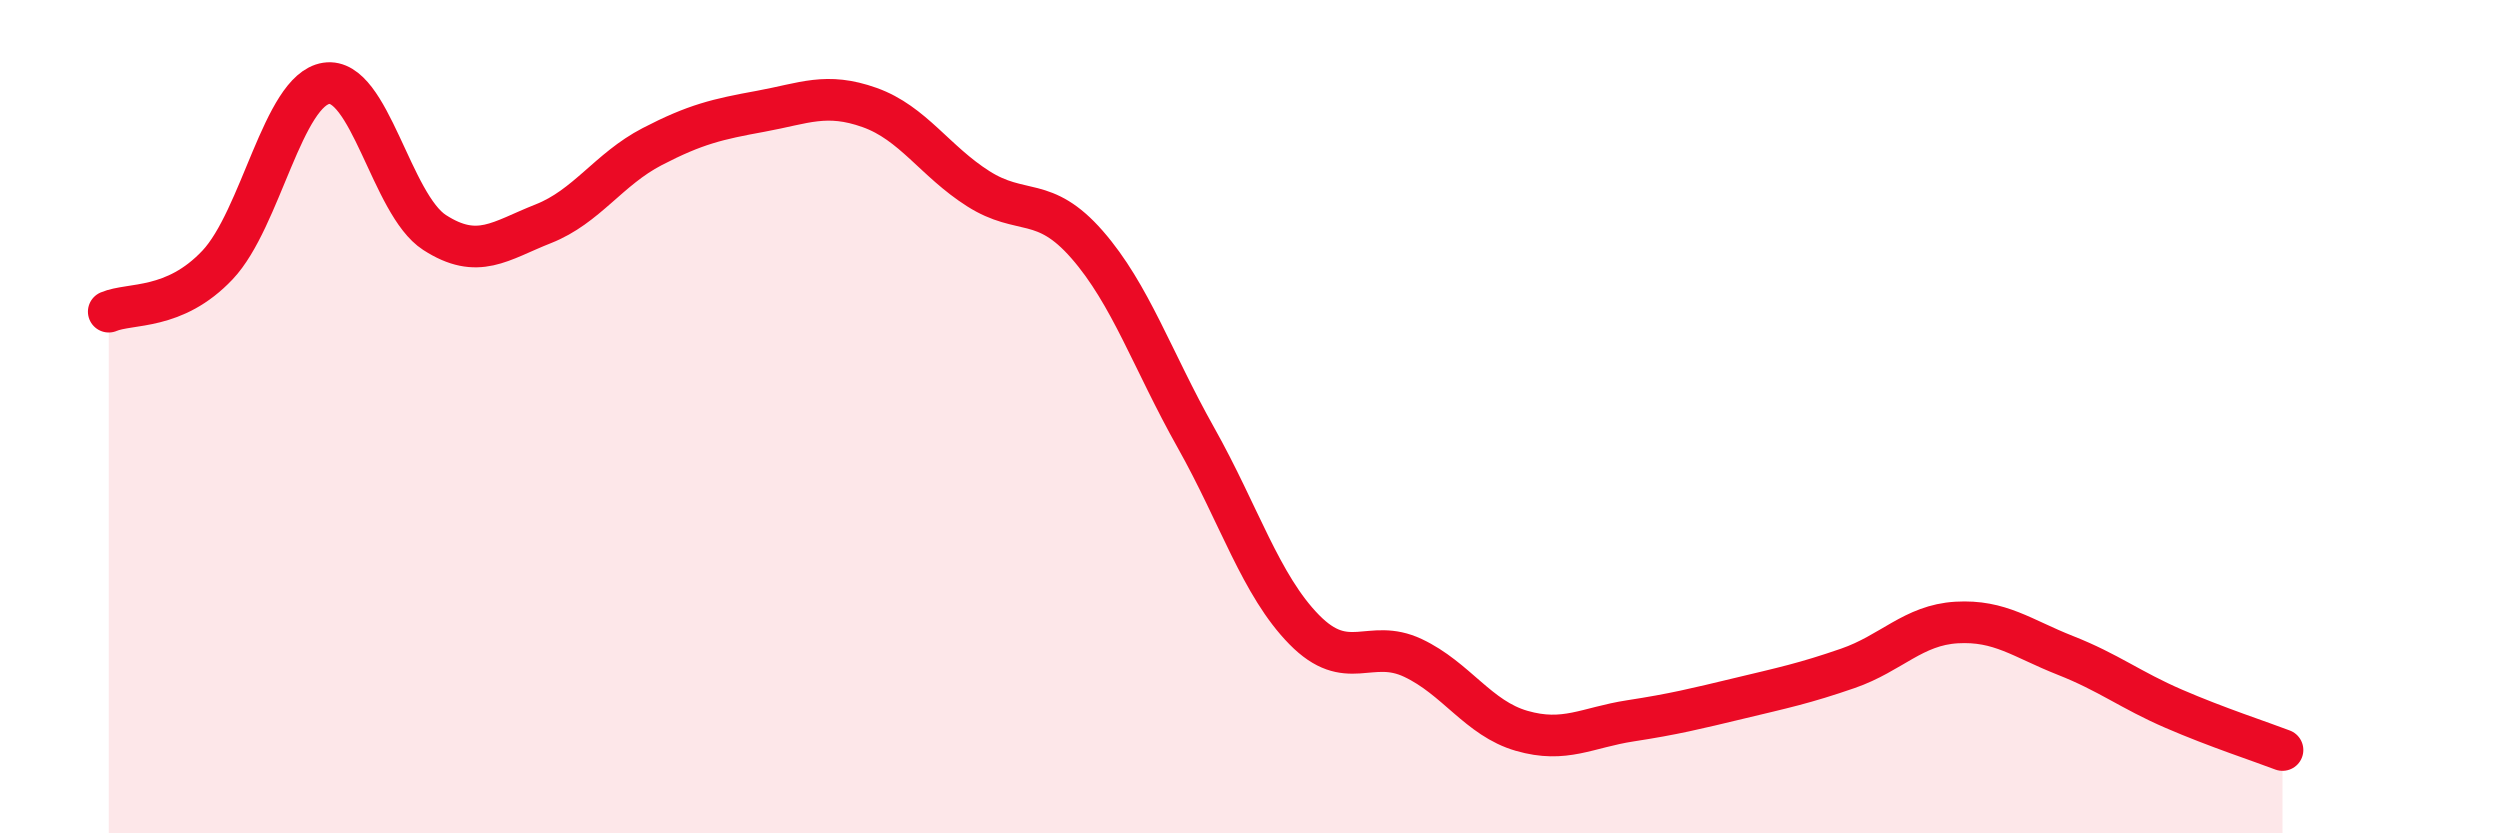
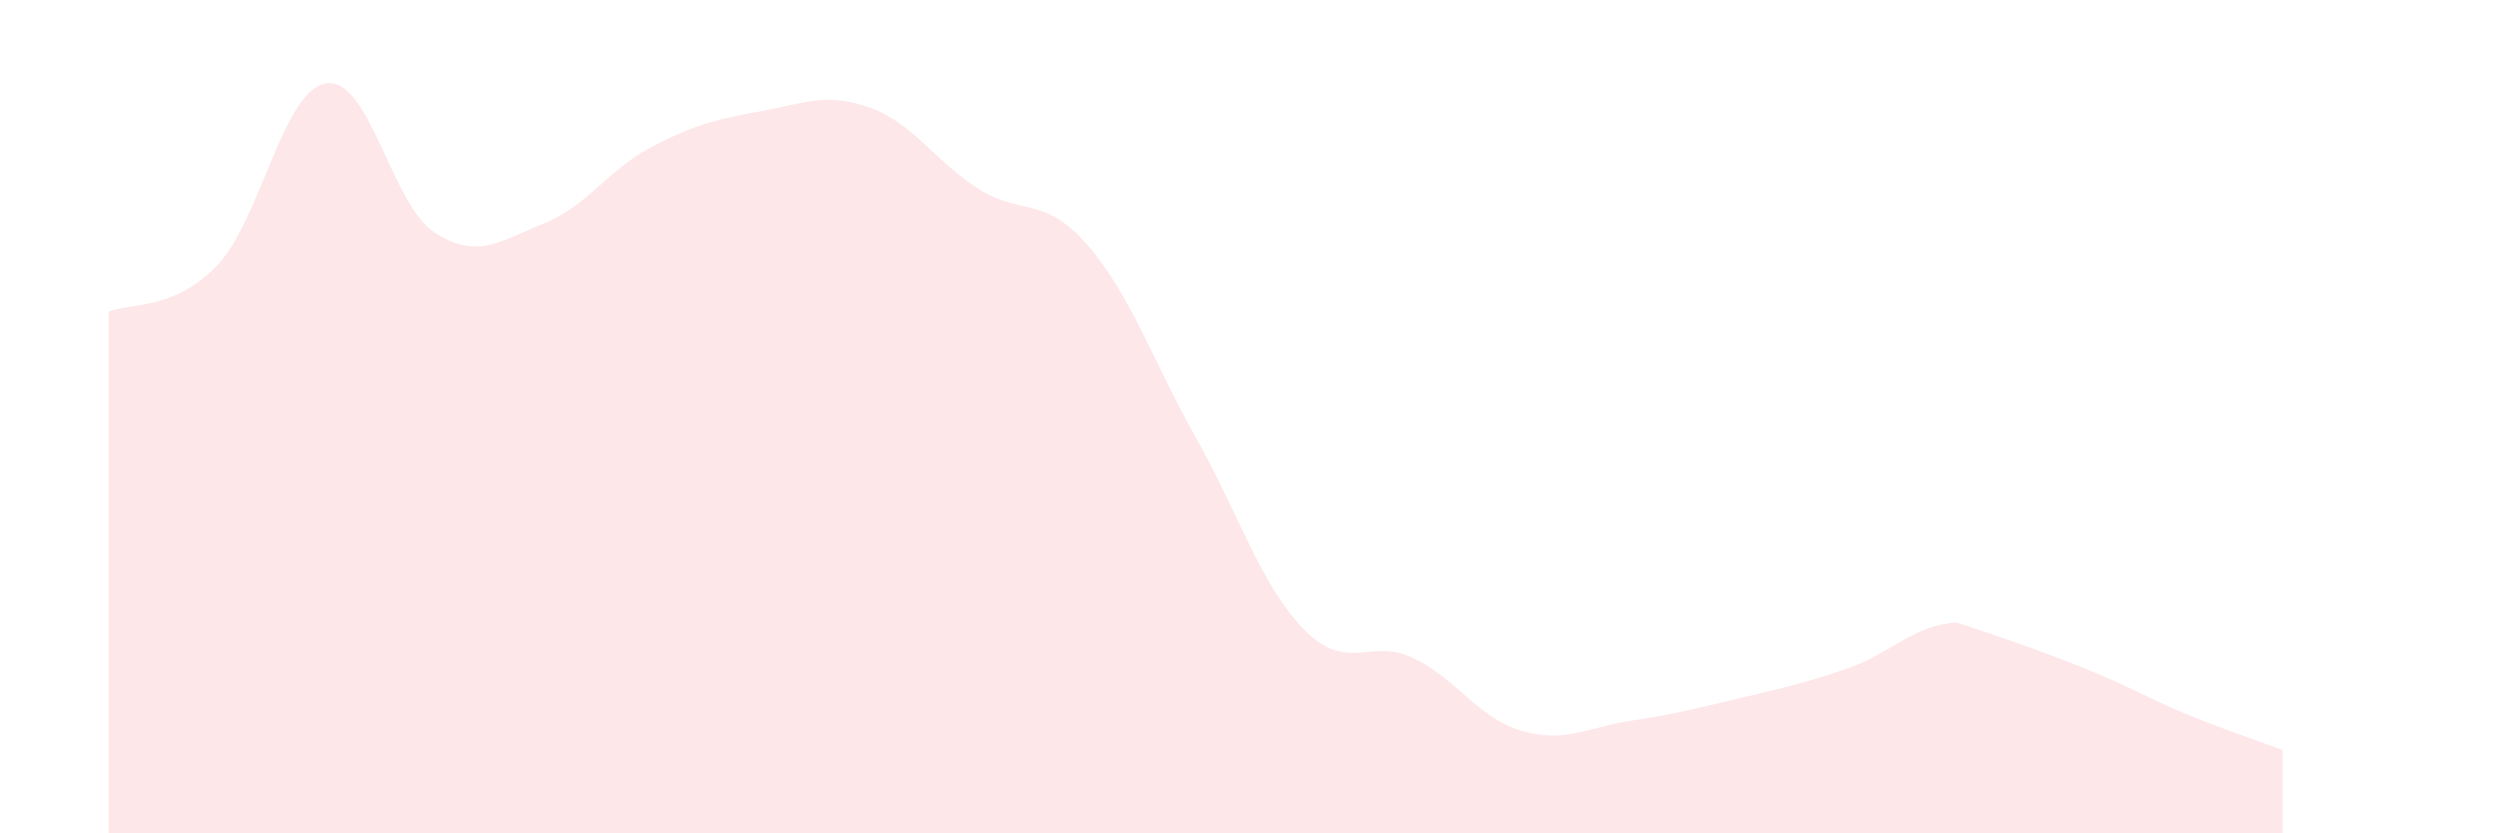
<svg xmlns="http://www.w3.org/2000/svg" width="60" height="20" viewBox="0 0 60 20">
-   <path d="M 2.61,7.48 C 3.13,7.26 4.18,7.46 5.22,6.36 C 6.26,5.26 6.79,2.16 7.83,2 C 8.87,1.84 9.39,4.91 10.43,5.58 C 11.47,6.25 12,5.78 13.04,5.37 C 14.08,4.96 14.61,4.06 15.65,3.52 C 16.69,2.98 17.22,2.86 18.26,2.67 C 19.3,2.48 19.83,2.21 20.87,2.58 C 21.91,2.95 22.44,3.87 23.48,4.53 C 24.52,5.19 25.05,4.68 26.09,5.87 C 27.13,7.06 27.66,8.65 28.7,10.5 C 29.74,12.35 30.26,14.05 31.3,15.11 C 32.34,16.17 32.87,15.3 33.91,15.79 C 34.95,16.28 35.48,17.24 36.52,17.54 C 37.56,17.84 38.09,17.46 39.13,17.3 C 40.17,17.14 40.7,17.01 41.74,16.76 C 42.78,16.51 43.31,16.4 44.35,16.04 C 45.39,15.68 45.92,15 46.96,14.94 C 48,14.88 48.53,15.32 49.57,15.73 C 50.61,16.14 51.13,16.56 52.17,17.01 C 53.21,17.46 54.26,17.8 54.78,18L54.78 20L2.61 20Z" fill="#EB0A25" opacity="0.1" stroke-linecap="round" stroke-linejoin="round" />
-   <path d="M 2.61,7.48 C 3.13,7.26 4.18,7.46 5.22,6.36 C 6.26,5.26 6.79,2.16 7.83,2 C 8.87,1.84 9.39,4.91 10.43,5.58 C 11.47,6.25 12,5.78 13.04,5.37 C 14.08,4.96 14.61,4.06 15.65,3.52 C 16.69,2.98 17.22,2.86 18.26,2.67 C 19.3,2.48 19.83,2.21 20.87,2.58 C 21.91,2.95 22.44,3.87 23.48,4.53 C 24.52,5.19 25.05,4.68 26.09,5.87 C 27.13,7.06 27.66,8.65 28.7,10.5 C 29.74,12.35 30.26,14.05 31.3,15.11 C 32.34,16.17 32.87,15.3 33.91,15.79 C 34.95,16.28 35.48,17.24 36.52,17.54 C 37.56,17.84 38.09,17.46 39.13,17.3 C 40.17,17.14 40.7,17.01 41.74,16.76 C 42.78,16.51 43.31,16.4 44.35,16.04 C 45.39,15.68 45.92,15 46.96,14.94 C 48,14.88 48.53,15.32 49.57,15.73 C 50.61,16.14 51.13,16.56 52.17,17.01 C 53.21,17.46 54.26,17.8 54.78,18" stroke="#EB0A25" stroke-width="1" fill="none" stroke-linecap="round" stroke-linejoin="round" />
+   <path d="M 2.61,7.48 C 3.13,7.26 4.18,7.46 5.22,6.36 C 6.26,5.26 6.79,2.16 7.83,2 C 8.87,1.84 9.39,4.91 10.43,5.58 C 11.47,6.25 12,5.78 13.04,5.37 C 14.08,4.96 14.61,4.06 15.65,3.52 C 16.69,2.98 17.22,2.86 18.26,2.67 C 19.3,2.48 19.83,2.21 20.87,2.58 C 21.91,2.95 22.44,3.87 23.48,4.53 C 24.52,5.19 25.05,4.68 26.09,5.87 C 27.13,7.06 27.66,8.65 28.7,10.5 C 29.74,12.35 30.26,14.05 31.3,15.11 C 32.34,16.17 32.87,15.3 33.91,15.79 C 34.95,16.28 35.48,17.24 36.52,17.54 C 37.56,17.84 38.09,17.46 39.13,17.3 C 40.17,17.14 40.7,17.01 41.74,16.76 C 42.78,16.51 43.31,16.4 44.35,16.04 C 45.39,15.68 45.92,15 46.96,14.94 C 50.61,16.14 51.13,16.56 52.17,17.01 C 53.21,17.46 54.26,17.8 54.78,18L54.78 20L2.61 20Z" fill="#EB0A25" opacity="0.1" stroke-linecap="round" stroke-linejoin="round" />
</svg>